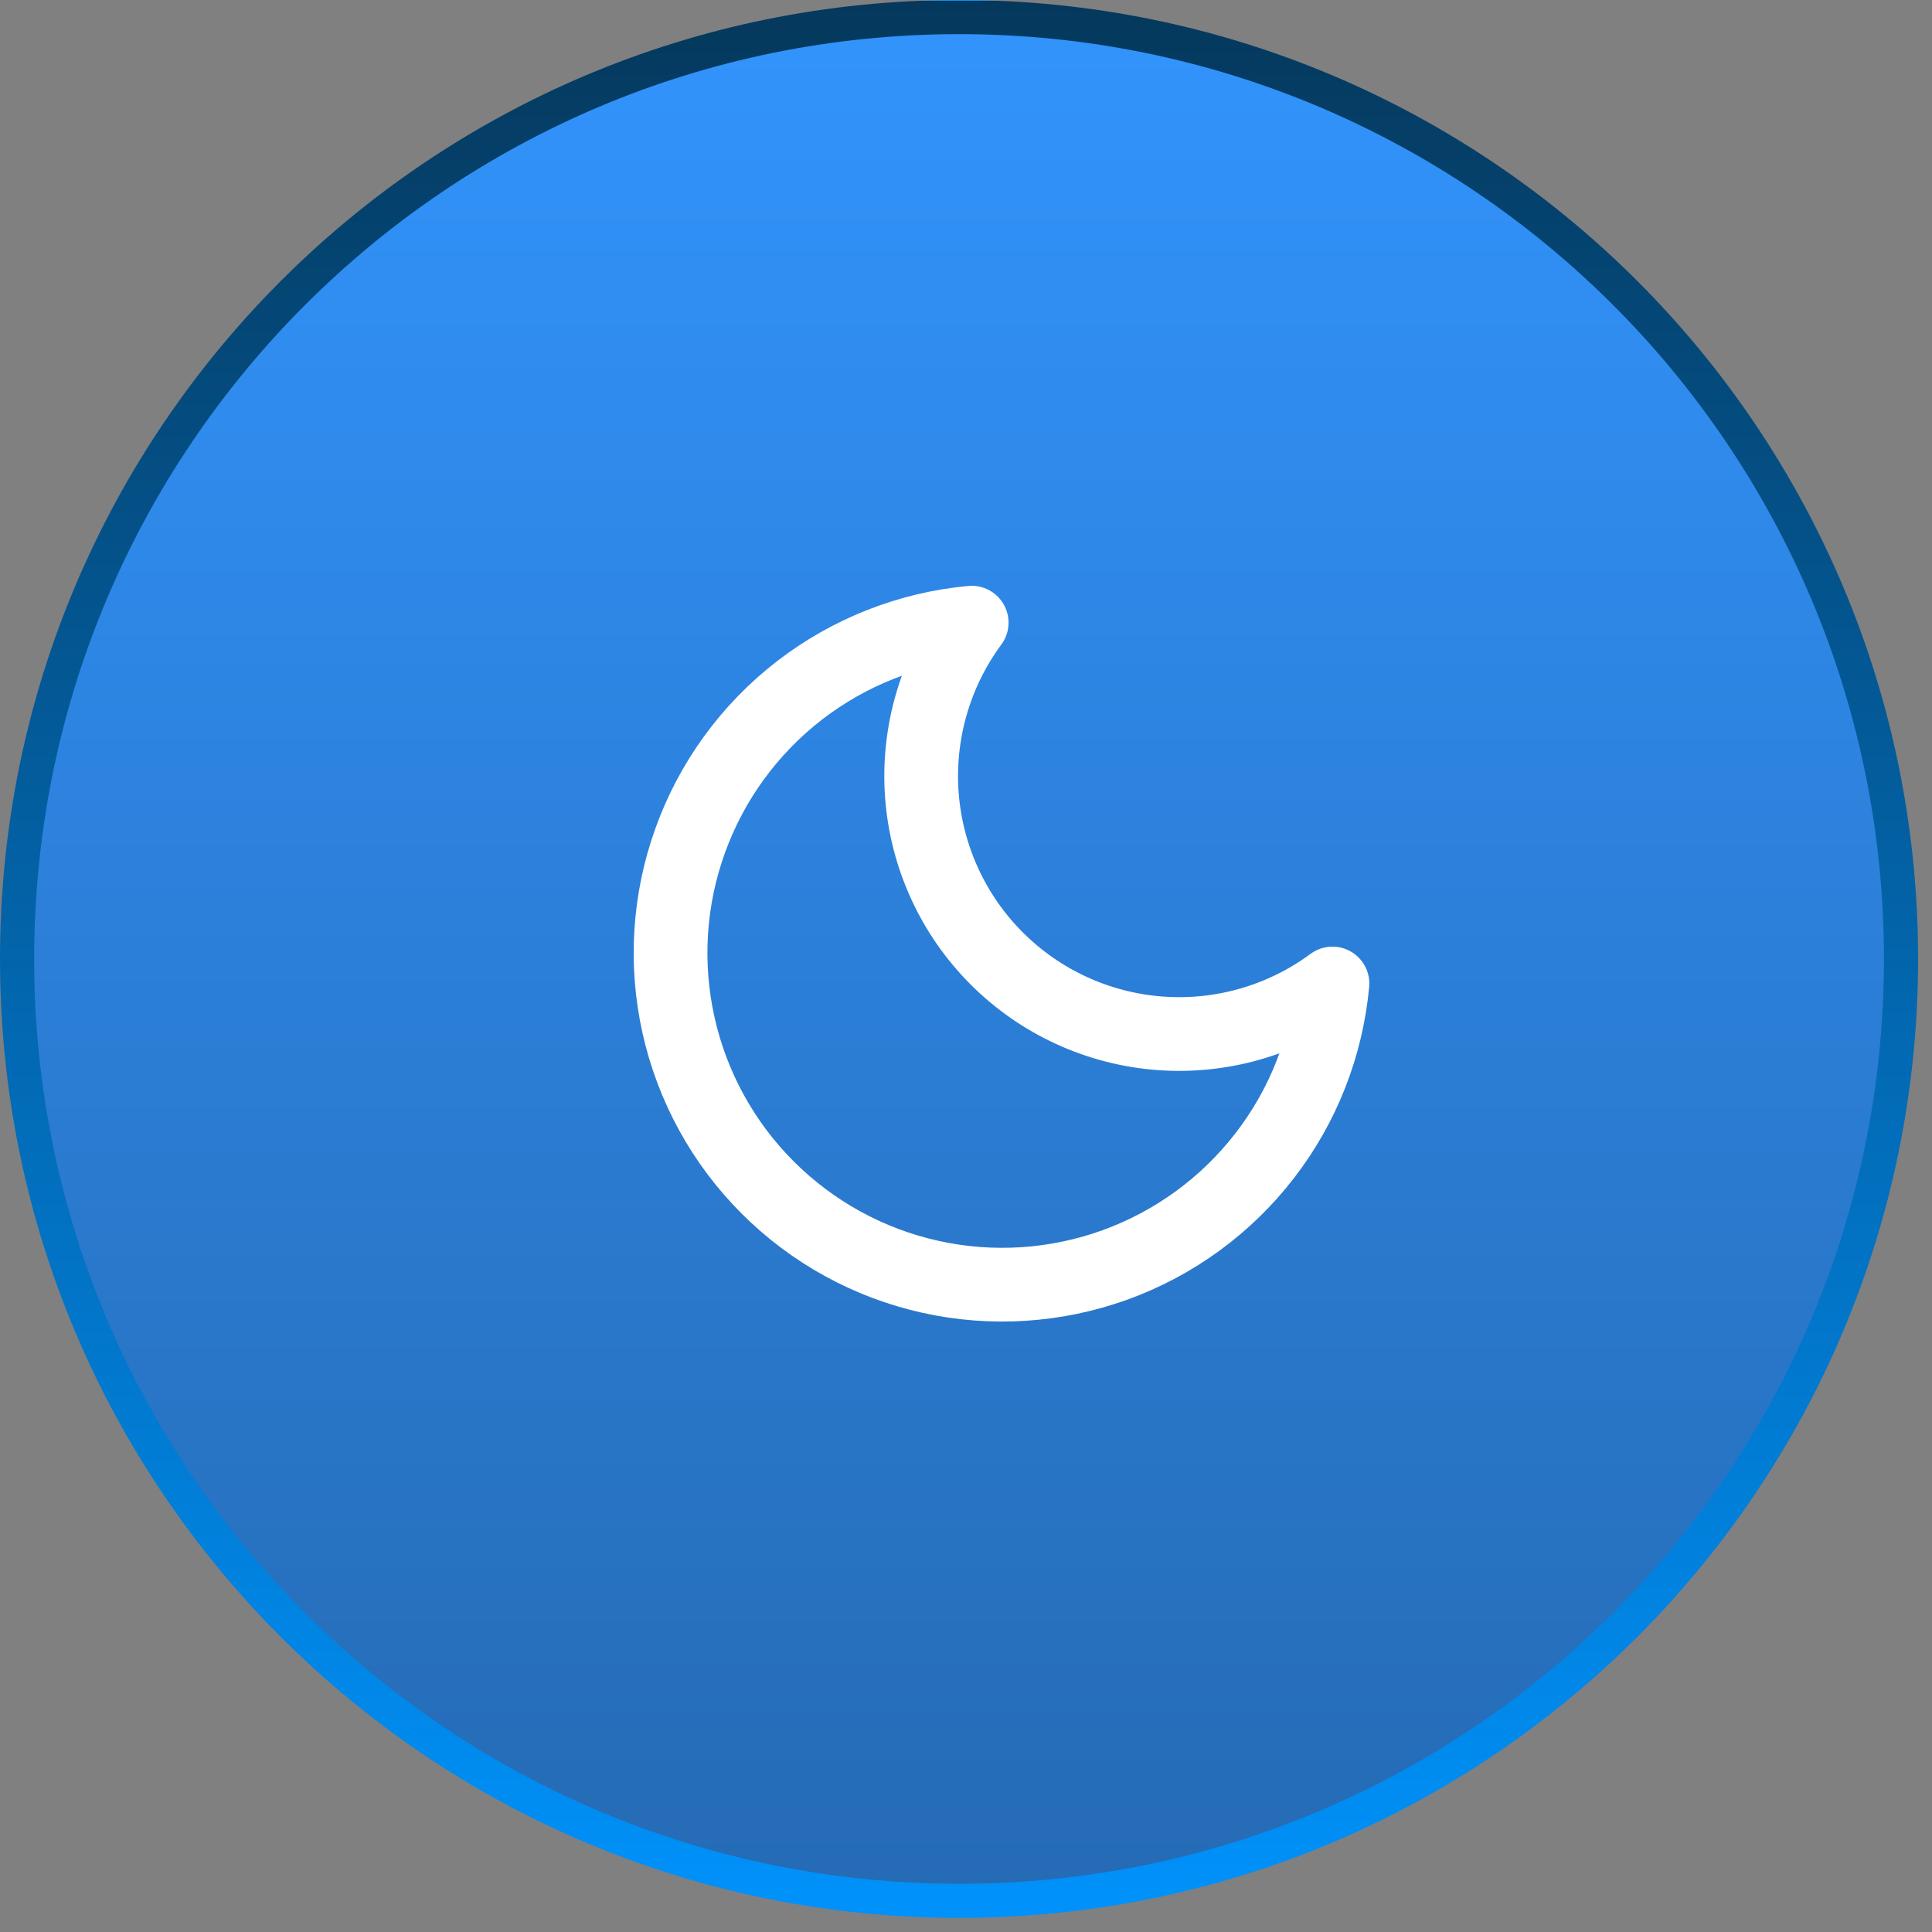
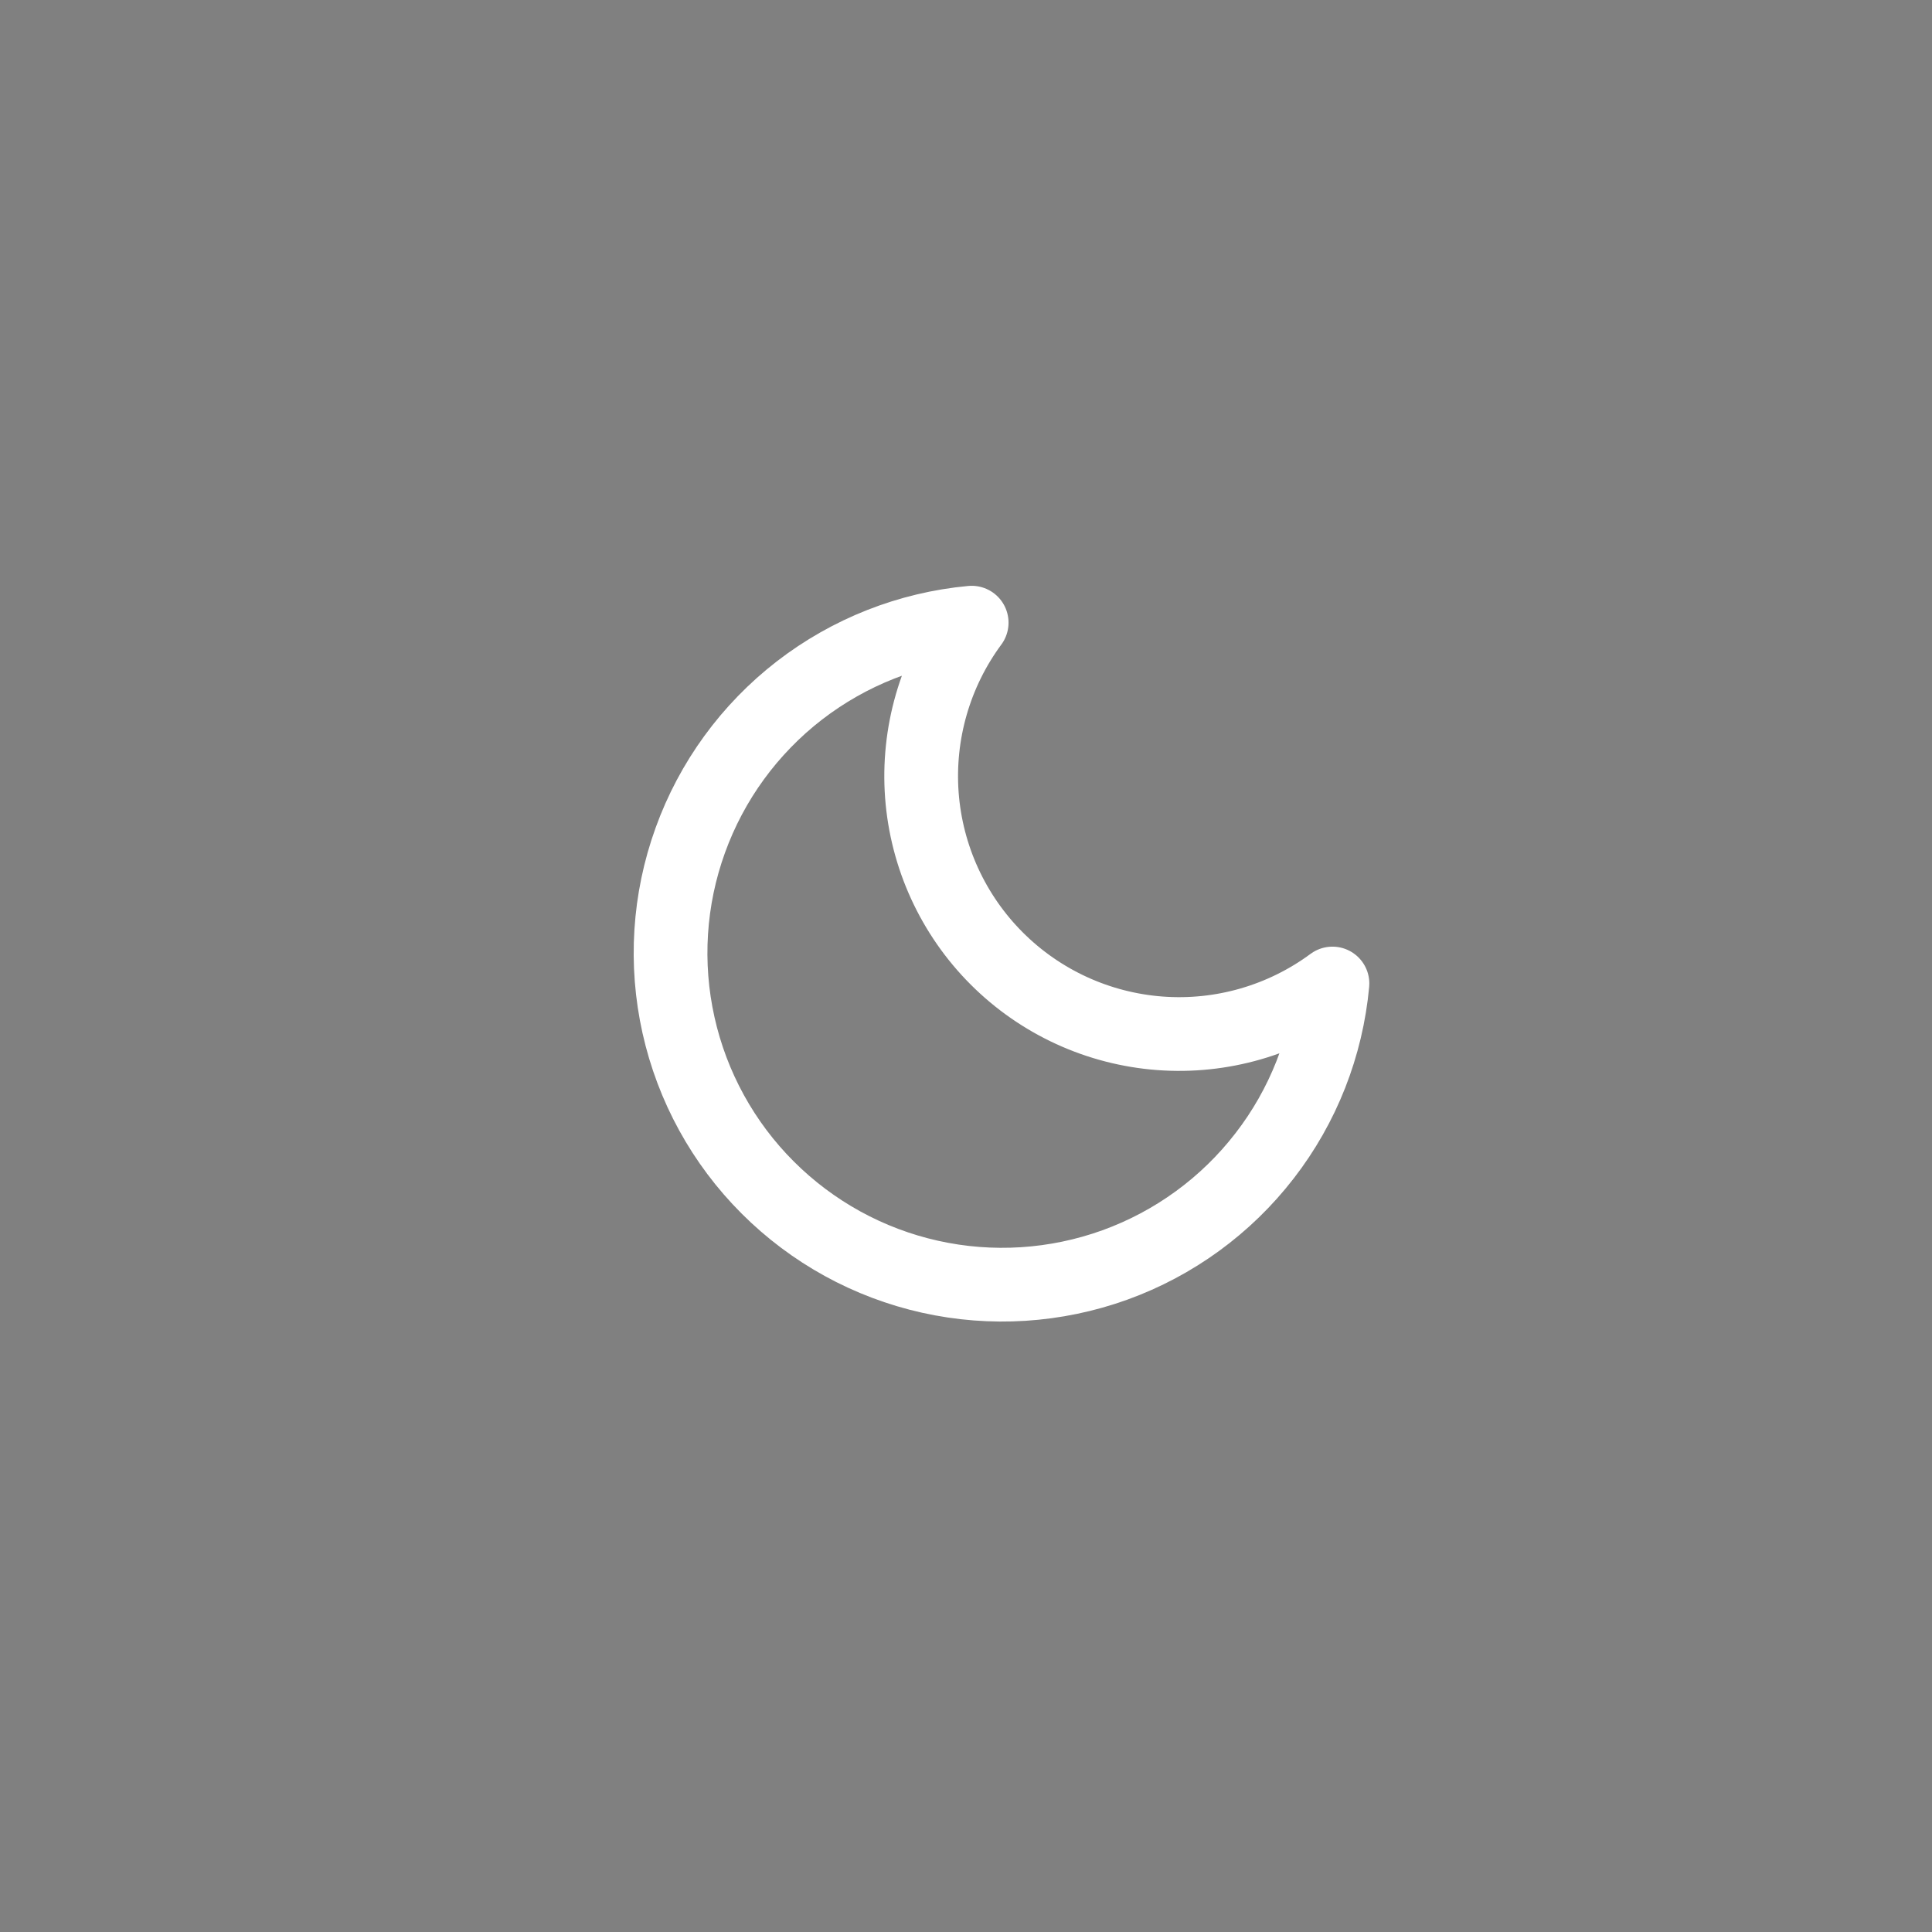
<svg xmlns="http://www.w3.org/2000/svg" width="31" height="31" viewBox="0 0 31 31" fill="none">
  <rect x="0" y="0" width="31" height="31" fill="#808080" stroke="none" />
-   <path d="M30.503 15.387C30.503 23.734 23.736 30.5 15.389 30.5C7.041 30.5 0.274 23.734 0.274 15.387C0.274 7.04 7.041 0.274 15.389 0.274C23.736 0.274 30.503 7.04 30.503 15.387Z" fill="url(#paint0_linear_6809_889)" stroke="url(#paint1_linear_6809_889)" stroke-width="0.548" />
  <path d="M21.38 15.781C21.287 16.787 20.91 17.747 20.291 18.546C19.673 19.346 18.84 19.953 17.889 20.297C16.938 20.64 15.909 20.706 14.923 20.486C13.936 20.266 13.033 19.769 12.318 19.054C11.603 18.34 11.107 17.436 10.887 16.449C10.667 15.463 10.732 14.434 11.076 13.483C11.419 12.532 12.026 11.699 12.826 11.08C13.626 10.462 14.585 10.084 15.591 9.991C15.002 10.789 14.719 11.771 14.792 12.76C14.866 13.748 15.292 14.678 15.993 15.379C16.694 16.08 17.623 16.506 18.612 16.58C19.601 16.654 20.583 16.37 21.38 15.781Z" stroke="white" stroke-width="1.183" stroke-linecap="round" stroke-linejoin="round" />
  <defs>
    <linearGradient id="paint0_linear_6809_889" x1="15.389" y1="0" x2="15.389" y2="30.774" gradientUnits="userSpaceOnUse">
      <stop stop-color="#3294FD" />
      <stop offset="1" stop-color="#256AB3" />
    </linearGradient>
    <linearGradient id="paint1_linear_6809_889" x1="15.389" y1="0" x2="15.389" y2="30.774" gradientUnits="userSpaceOnUse">
      <stop stop-color="#0092FB" />
      <stop offset="0" stop-color="#05385C" />
      <stop offset="1" stop-color="#0092FB" />
    </linearGradient>
  </defs>
</svg>